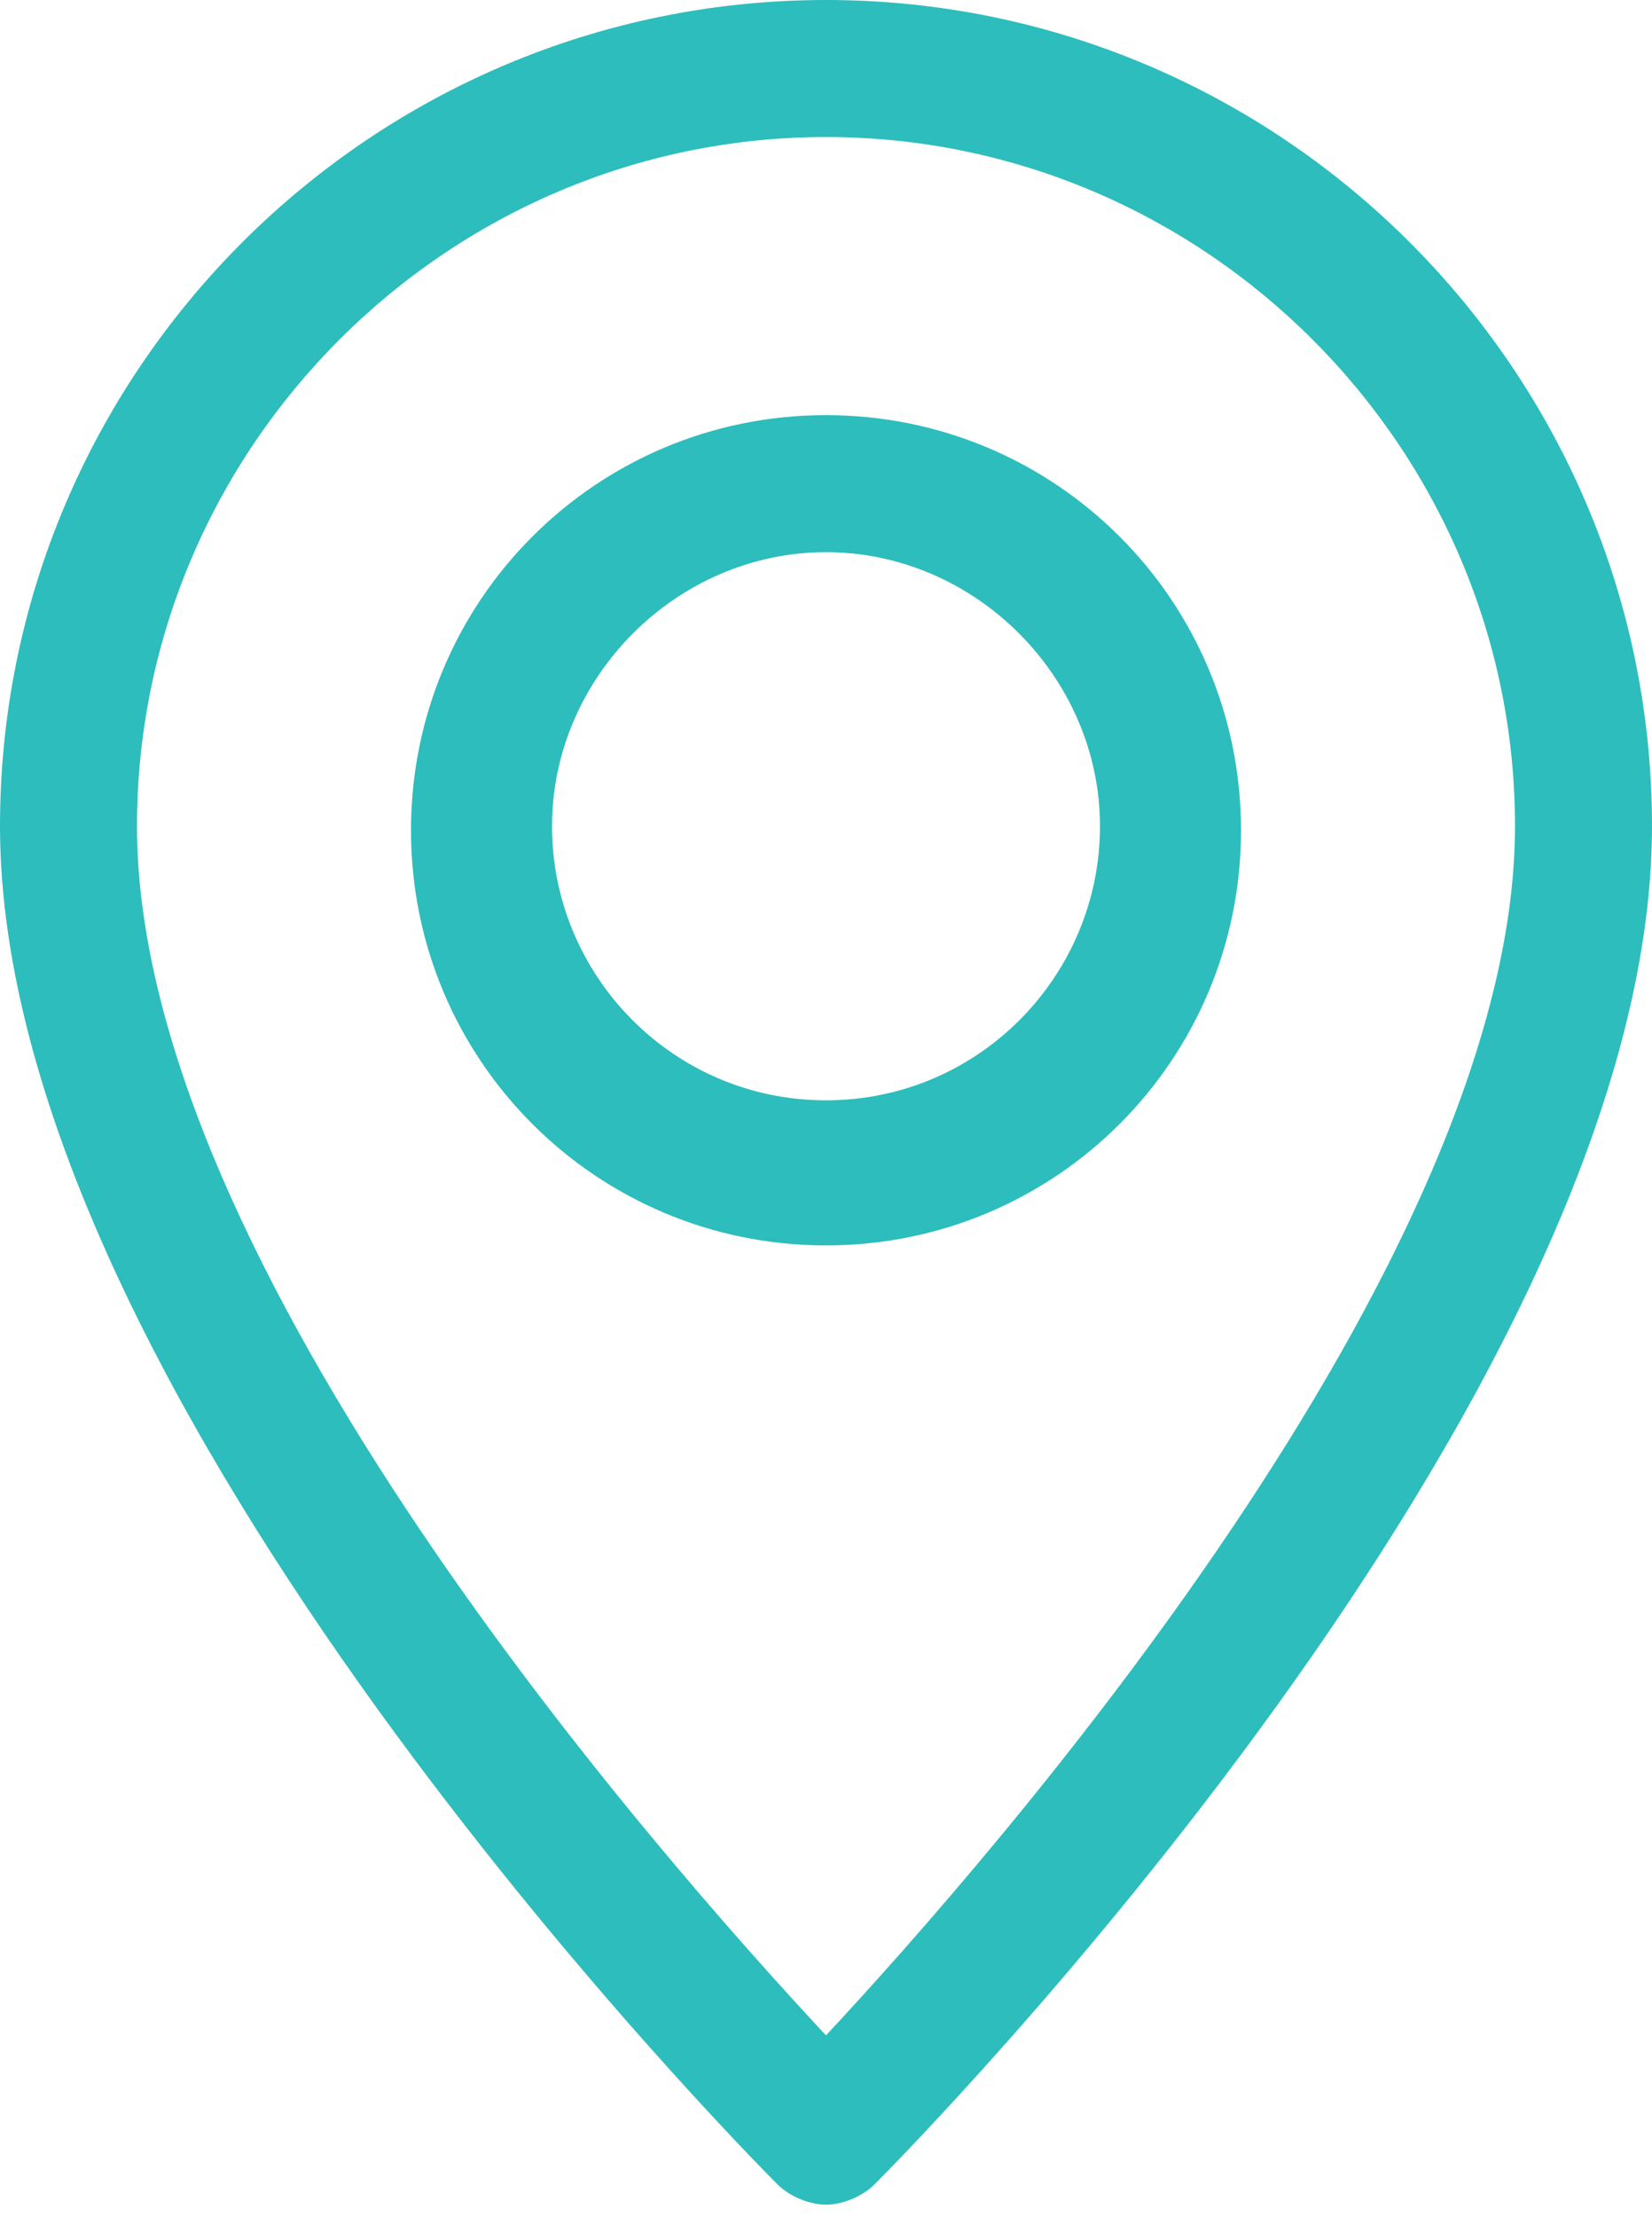
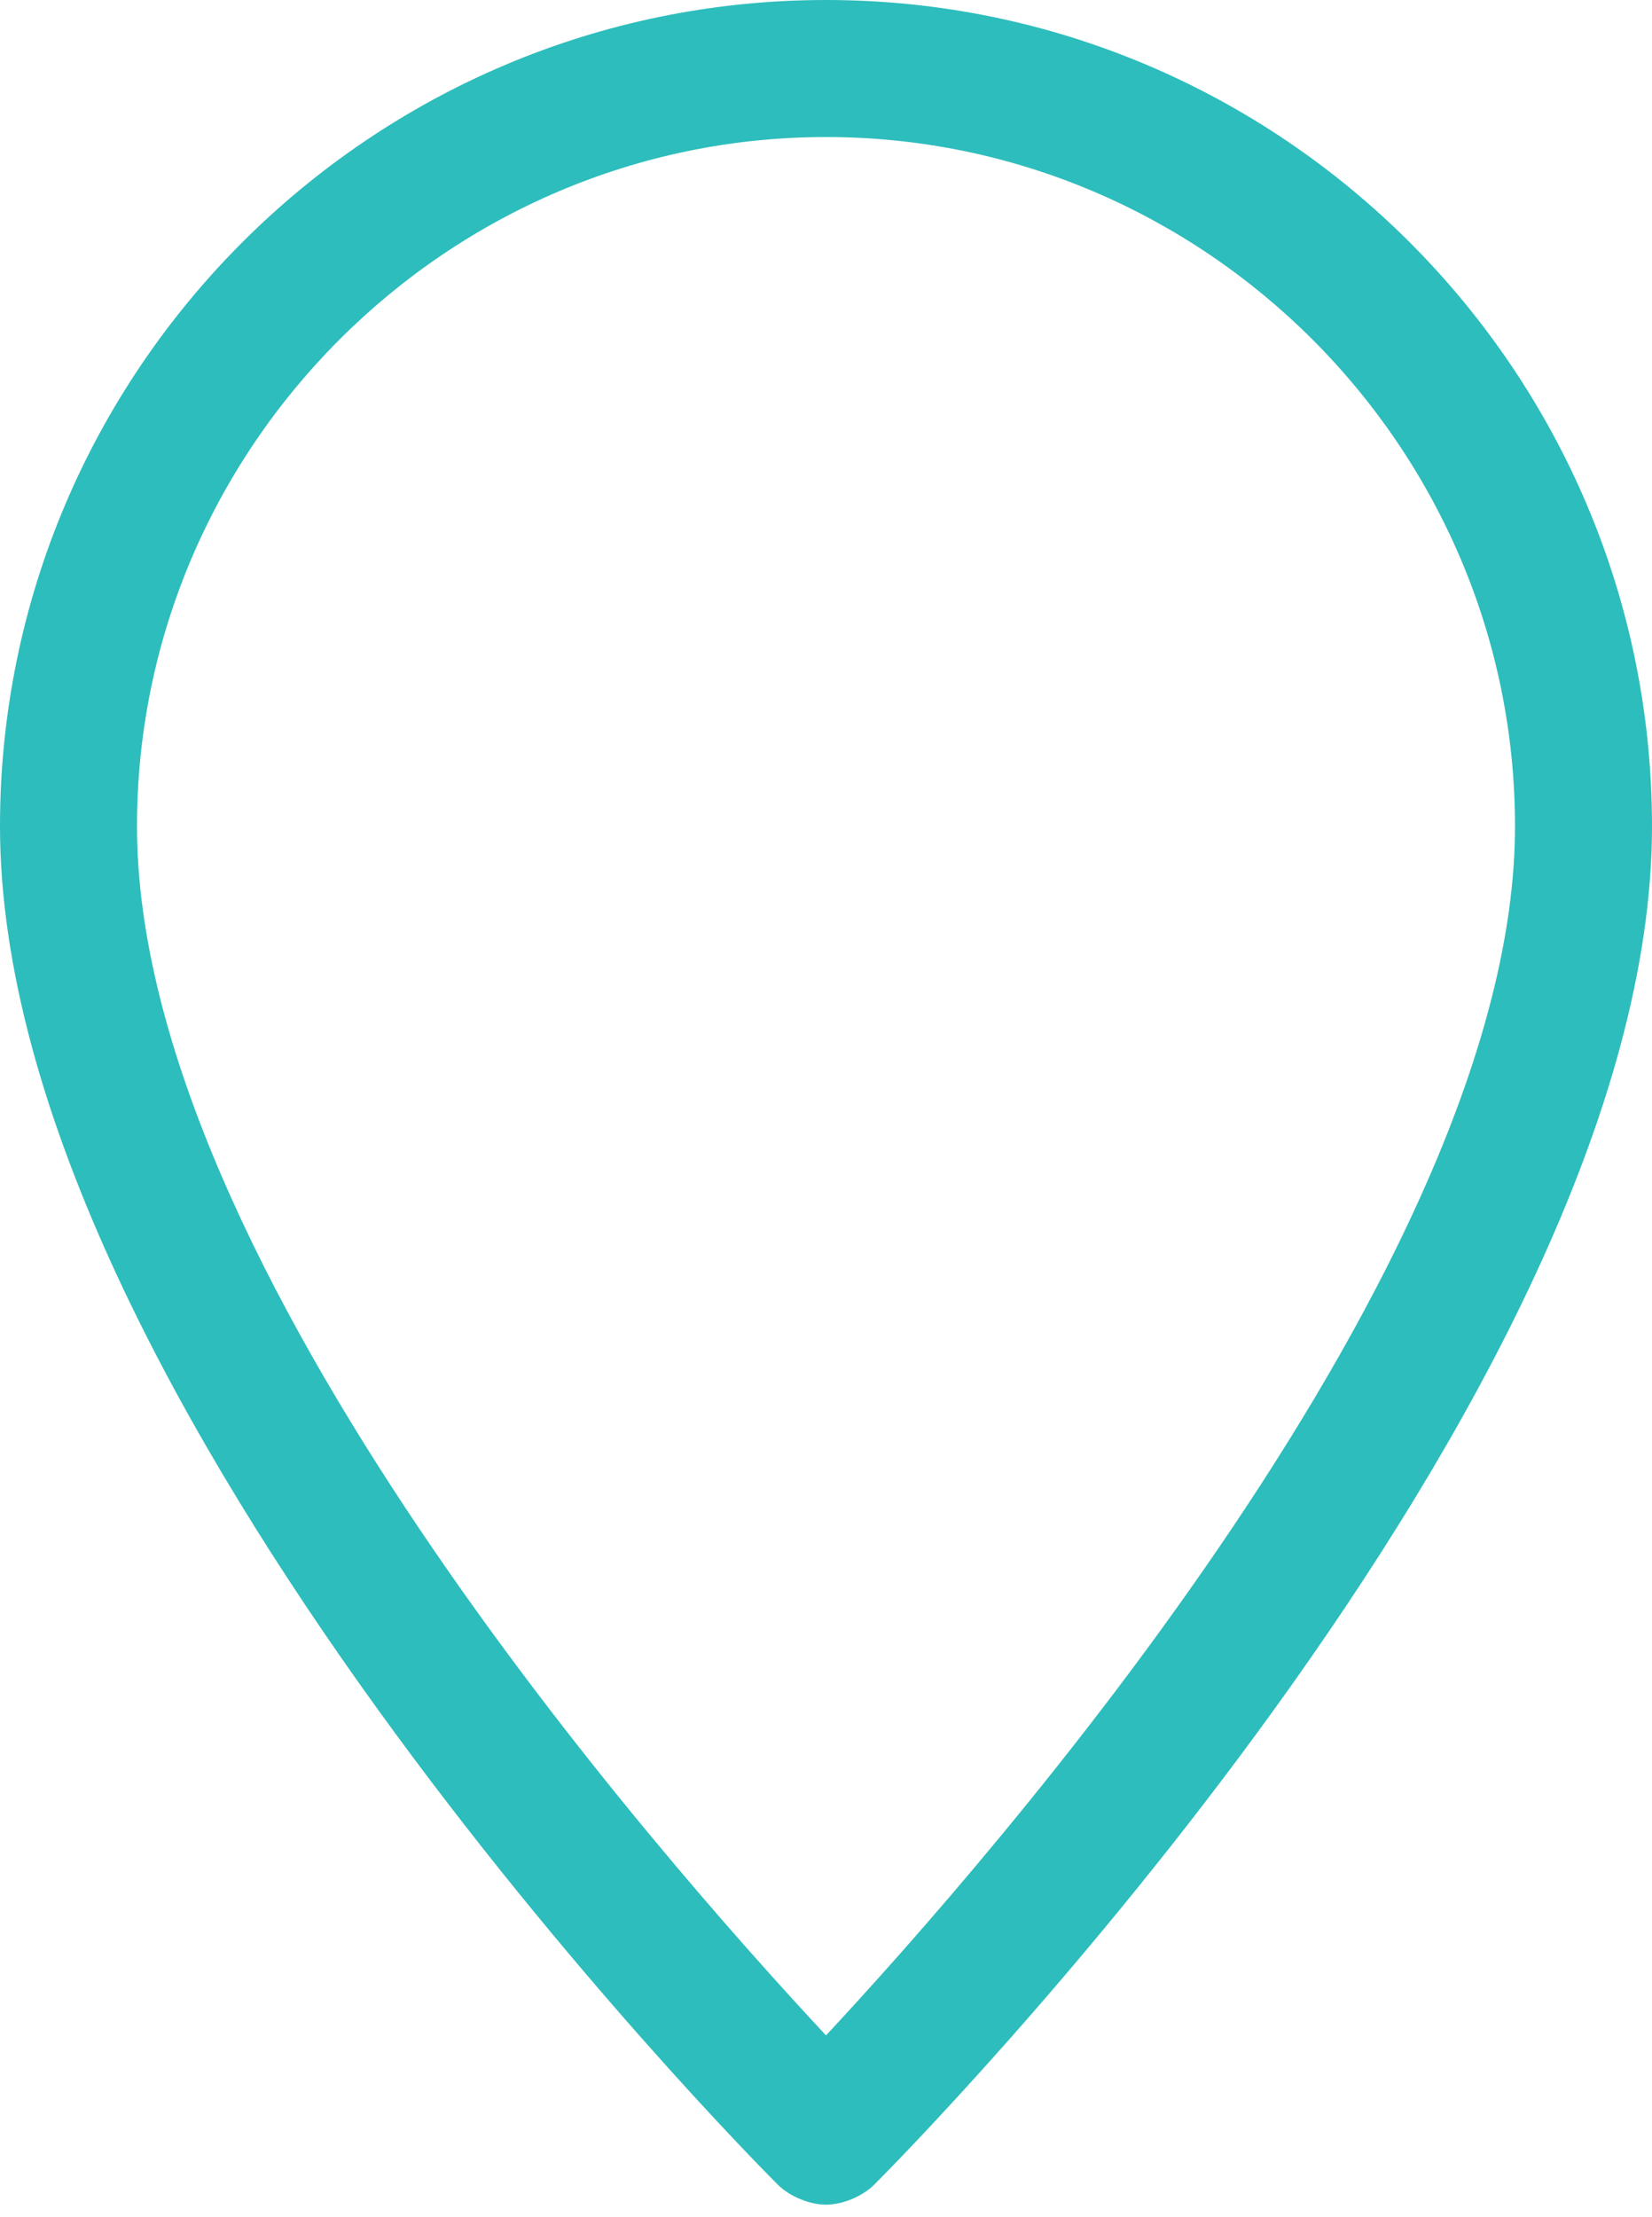
<svg xmlns="http://www.w3.org/2000/svg" width="41" height="55" viewBox="0 0 41 55">
  <path d="M20.5,0C9.2,0,0,9.2,0,20.5c0,14.2,18.5,32.9,19.3,33.7c0.3,0.3,0.8,0.5,1.2,0.5s0.9-0.2,1.2-0.5  C22.5,53.4,41,34.7,41,20.5C41,9.2,31.8,0,20.5,0z M20.5,50.5c-4.1-4.4-17.1-19.1-17.1-30c0-9.4,7.7-17.1,17.1-17.1  c9.4,0,17.1,7.7,17.1,17.1C37.6,31.3,24.6,46.1,20.5,50.5z" fill="#2DBDBC" />
-   <path d="M20.5,10.3c-5.7,0-10.3,4.6-10.3,10.3s4.6,10.3,10.3,10.3s10.3-4.6,10.3-10.3S26.2,10.3,20.5,10.3z M20.5,27.3  c-3.8,0-6.8-3.1-6.8-6.8s3.1-6.8,6.8-6.8s6.8,3.1,6.8,6.8S24.3,27.3,20.5,27.3z" fill="#2DBDBC" />
</svg>